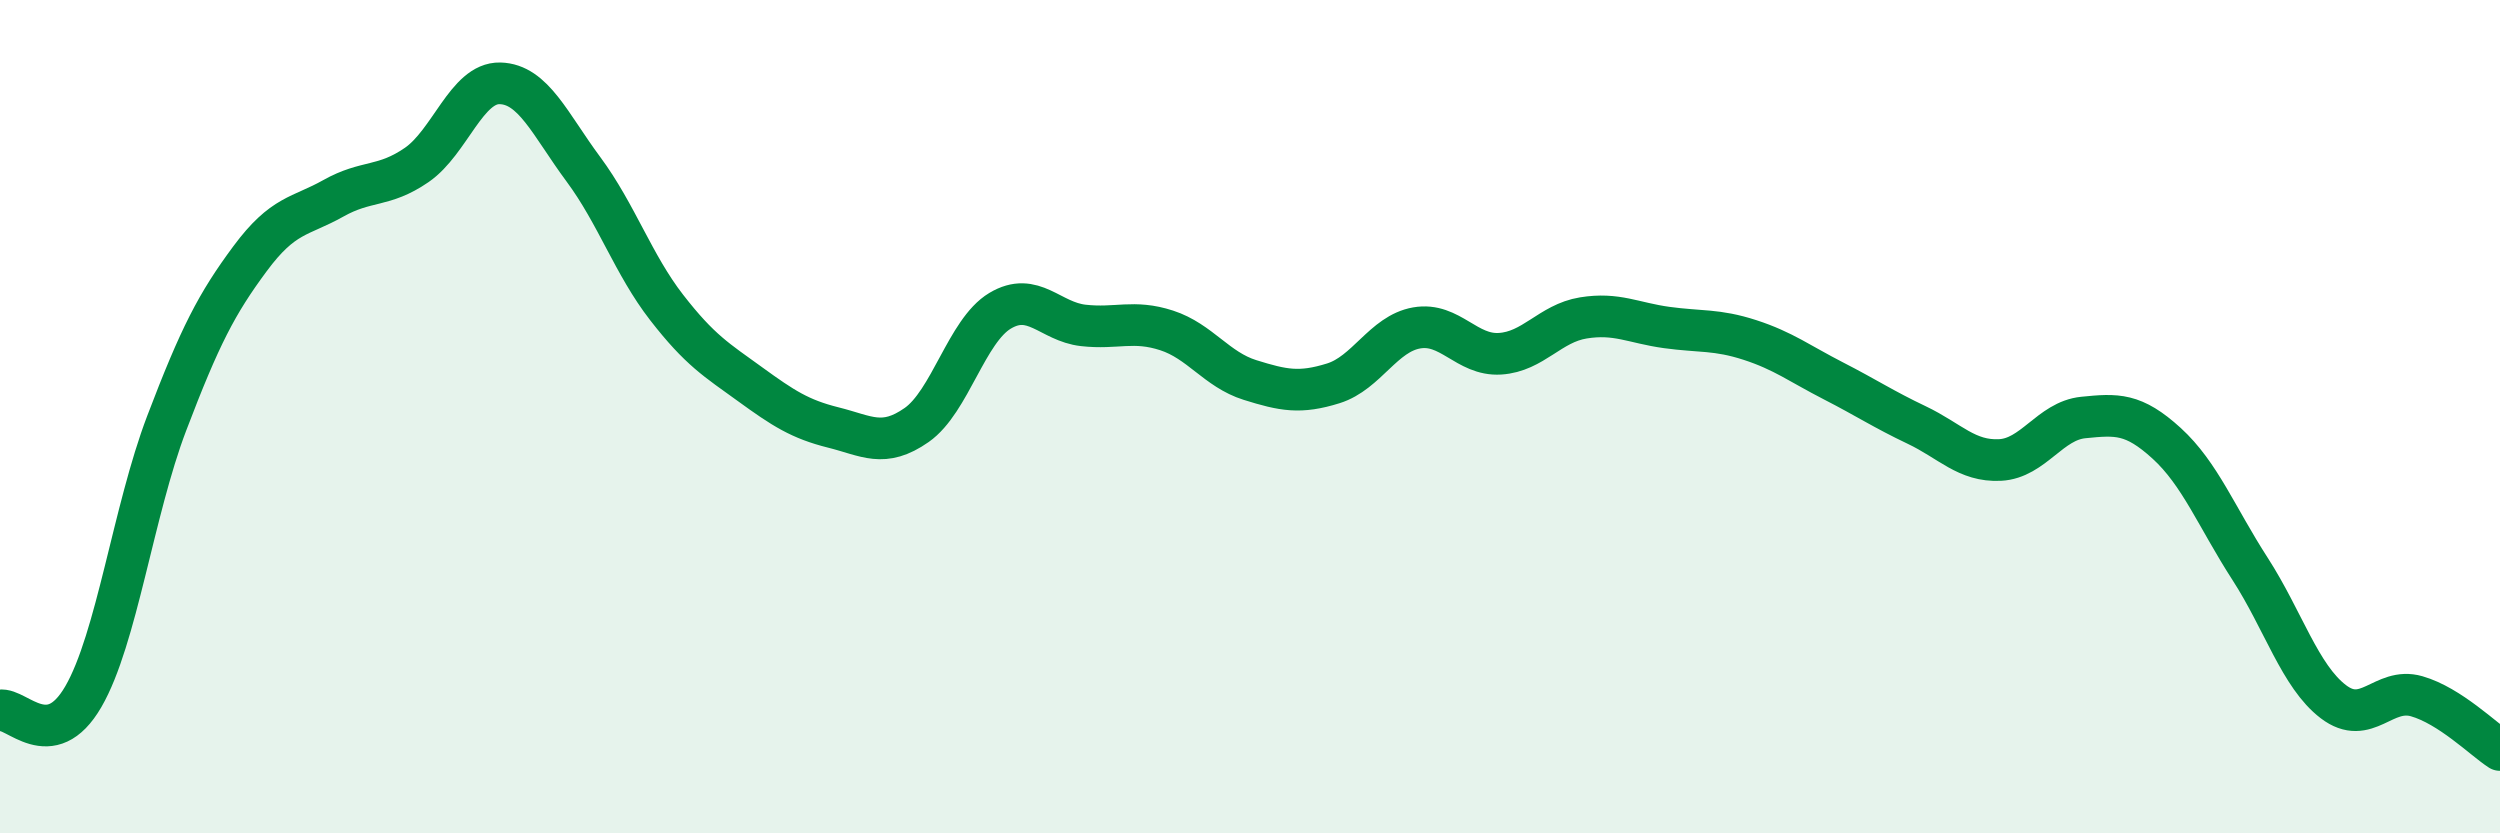
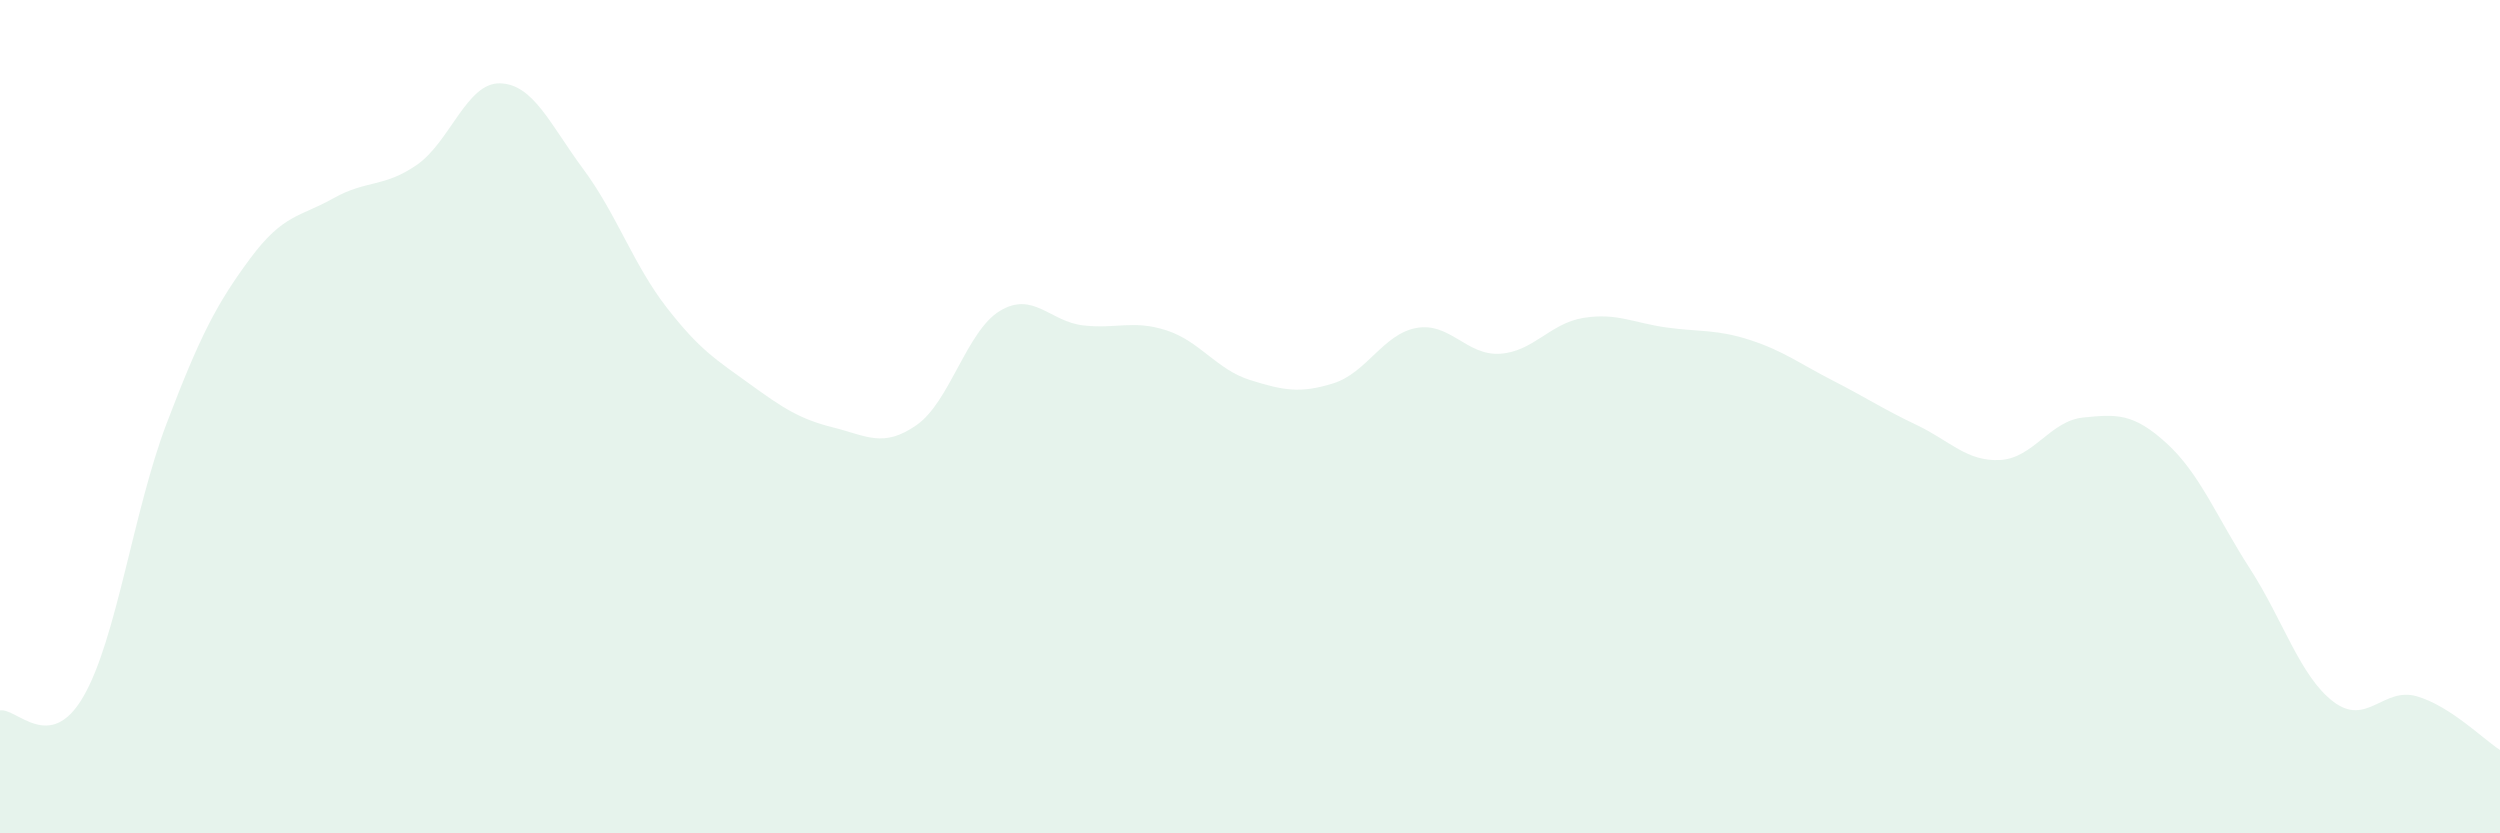
<svg xmlns="http://www.w3.org/2000/svg" width="60" height="20" viewBox="0 0 60 20">
  <path d="M 0,17.05 C 0.4,16.98 1.2,18.1 2,16.72 C 2.8,15.34 3.2,12.26 4,10.16 C 4.8,8.06 5.2,7.29 6,6.21 C 6.8,5.13 7.2,5.21 8,4.76 C 8.8,4.31 9.2,4.51 10,3.96 C 10.8,3.41 11.2,1.98 12,2 C 12.8,2.02 13.2,2.98 14,4.06 C 14.8,5.14 15.2,6.35 16,7.38 C 16.8,8.41 17.2,8.64 18,9.22 C 18.8,9.8 19.2,10.06 20,10.26 C 20.8,10.46 21.2,10.76 22,10.2 C 22.8,9.64 23.2,7.94 24,7.46 C 24.8,6.98 25.2,7.72 26,7.81 C 26.8,7.9 27.2,7.67 28,7.93 C 28.8,8.19 29.2,8.87 30,9.12 C 30.8,9.37 31.2,9.45 32,9.2 C 32.8,8.95 33.2,8.01 34,7.87 C 34.8,7.73 35.2,8.54 36,8.49 C 36.8,8.44 37.2,7.76 38,7.63 C 38.8,7.5 39.2,7.75 40,7.86 C 40.8,7.97 41.2,7.9 42,8.16 C 42.8,8.42 43.2,8.73 44,9.14 C 44.8,9.55 45.2,9.82 46,10.2 C 46.8,10.58 47.2,11.08 48,11.04 C 48.8,11 49.2,10.1 50,10.02 C 50.8,9.94 51.2,9.91 52,10.64 C 52.8,11.37 53.2,12.41 54,13.65 C 54.8,14.89 55.2,16.23 56,16.84 C 56.8,17.45 57.2,16.48 58,16.71 C 58.8,16.94 59.6,17.74 60,18L60 20L0 20Z" fill="#008740" opacity="0.1" stroke-linecap="round" stroke-linejoin="round" />
-   <path d="M 0,17.05 C 0.4,16.98 1.2,18.1 2,16.72 C 2.8,15.34 3.2,12.26 4,10.16 C 4.8,8.06 5.2,7.29 6,6.21 C 6.8,5.13 7.2,5.21 8,4.76 C 8.8,4.31 9.2,4.51 10,3.96 C 10.8,3.41 11.2,1.98 12,2 C 12.8,2.02 13.2,2.98 14,4.06 C 14.8,5.14 15.2,6.35 16,7.38 C 16.8,8.41 17.2,8.64 18,9.22 C 18.8,9.8 19.2,10.06 20,10.26 C 20.8,10.46 21.2,10.76 22,10.2 C 22.8,9.64 23.2,7.94 24,7.46 C 24.8,6.98 25.2,7.72 26,7.81 C 26.8,7.9 27.2,7.67 28,7.93 C 28.8,8.19 29.2,8.87 30,9.12 C 30.8,9.37 31.2,9.45 32,9.2 C 32.8,8.95 33.2,8.01 34,7.87 C 34.8,7.73 35.2,8.54 36,8.49 C 36.8,8.44 37.2,7.76 38,7.63 C 38.8,7.5 39.2,7.75 40,7.86 C 40.8,7.97 41.2,7.9 42,8.16 C 42.8,8.42 43.2,8.73 44,9.14 C 44.8,9.55 45.2,9.82 46,10.2 C 46.8,10.58 47.2,11.08 48,11.04 C 48.8,11 49.2,10.1 50,10.02 C 50.8,9.94 51.2,9.91 52,10.64 C 52.8,11.37 53.2,12.41 54,13.65 C 54.8,14.89 55.2,16.23 56,16.84 C 56.8,17.45 57.2,16.48 58,16.71 C 58.8,16.94 59.6,17.74 60,18" stroke="#008740" stroke-width="1" fill="none" stroke-linecap="round" stroke-linejoin="round" />
</svg>